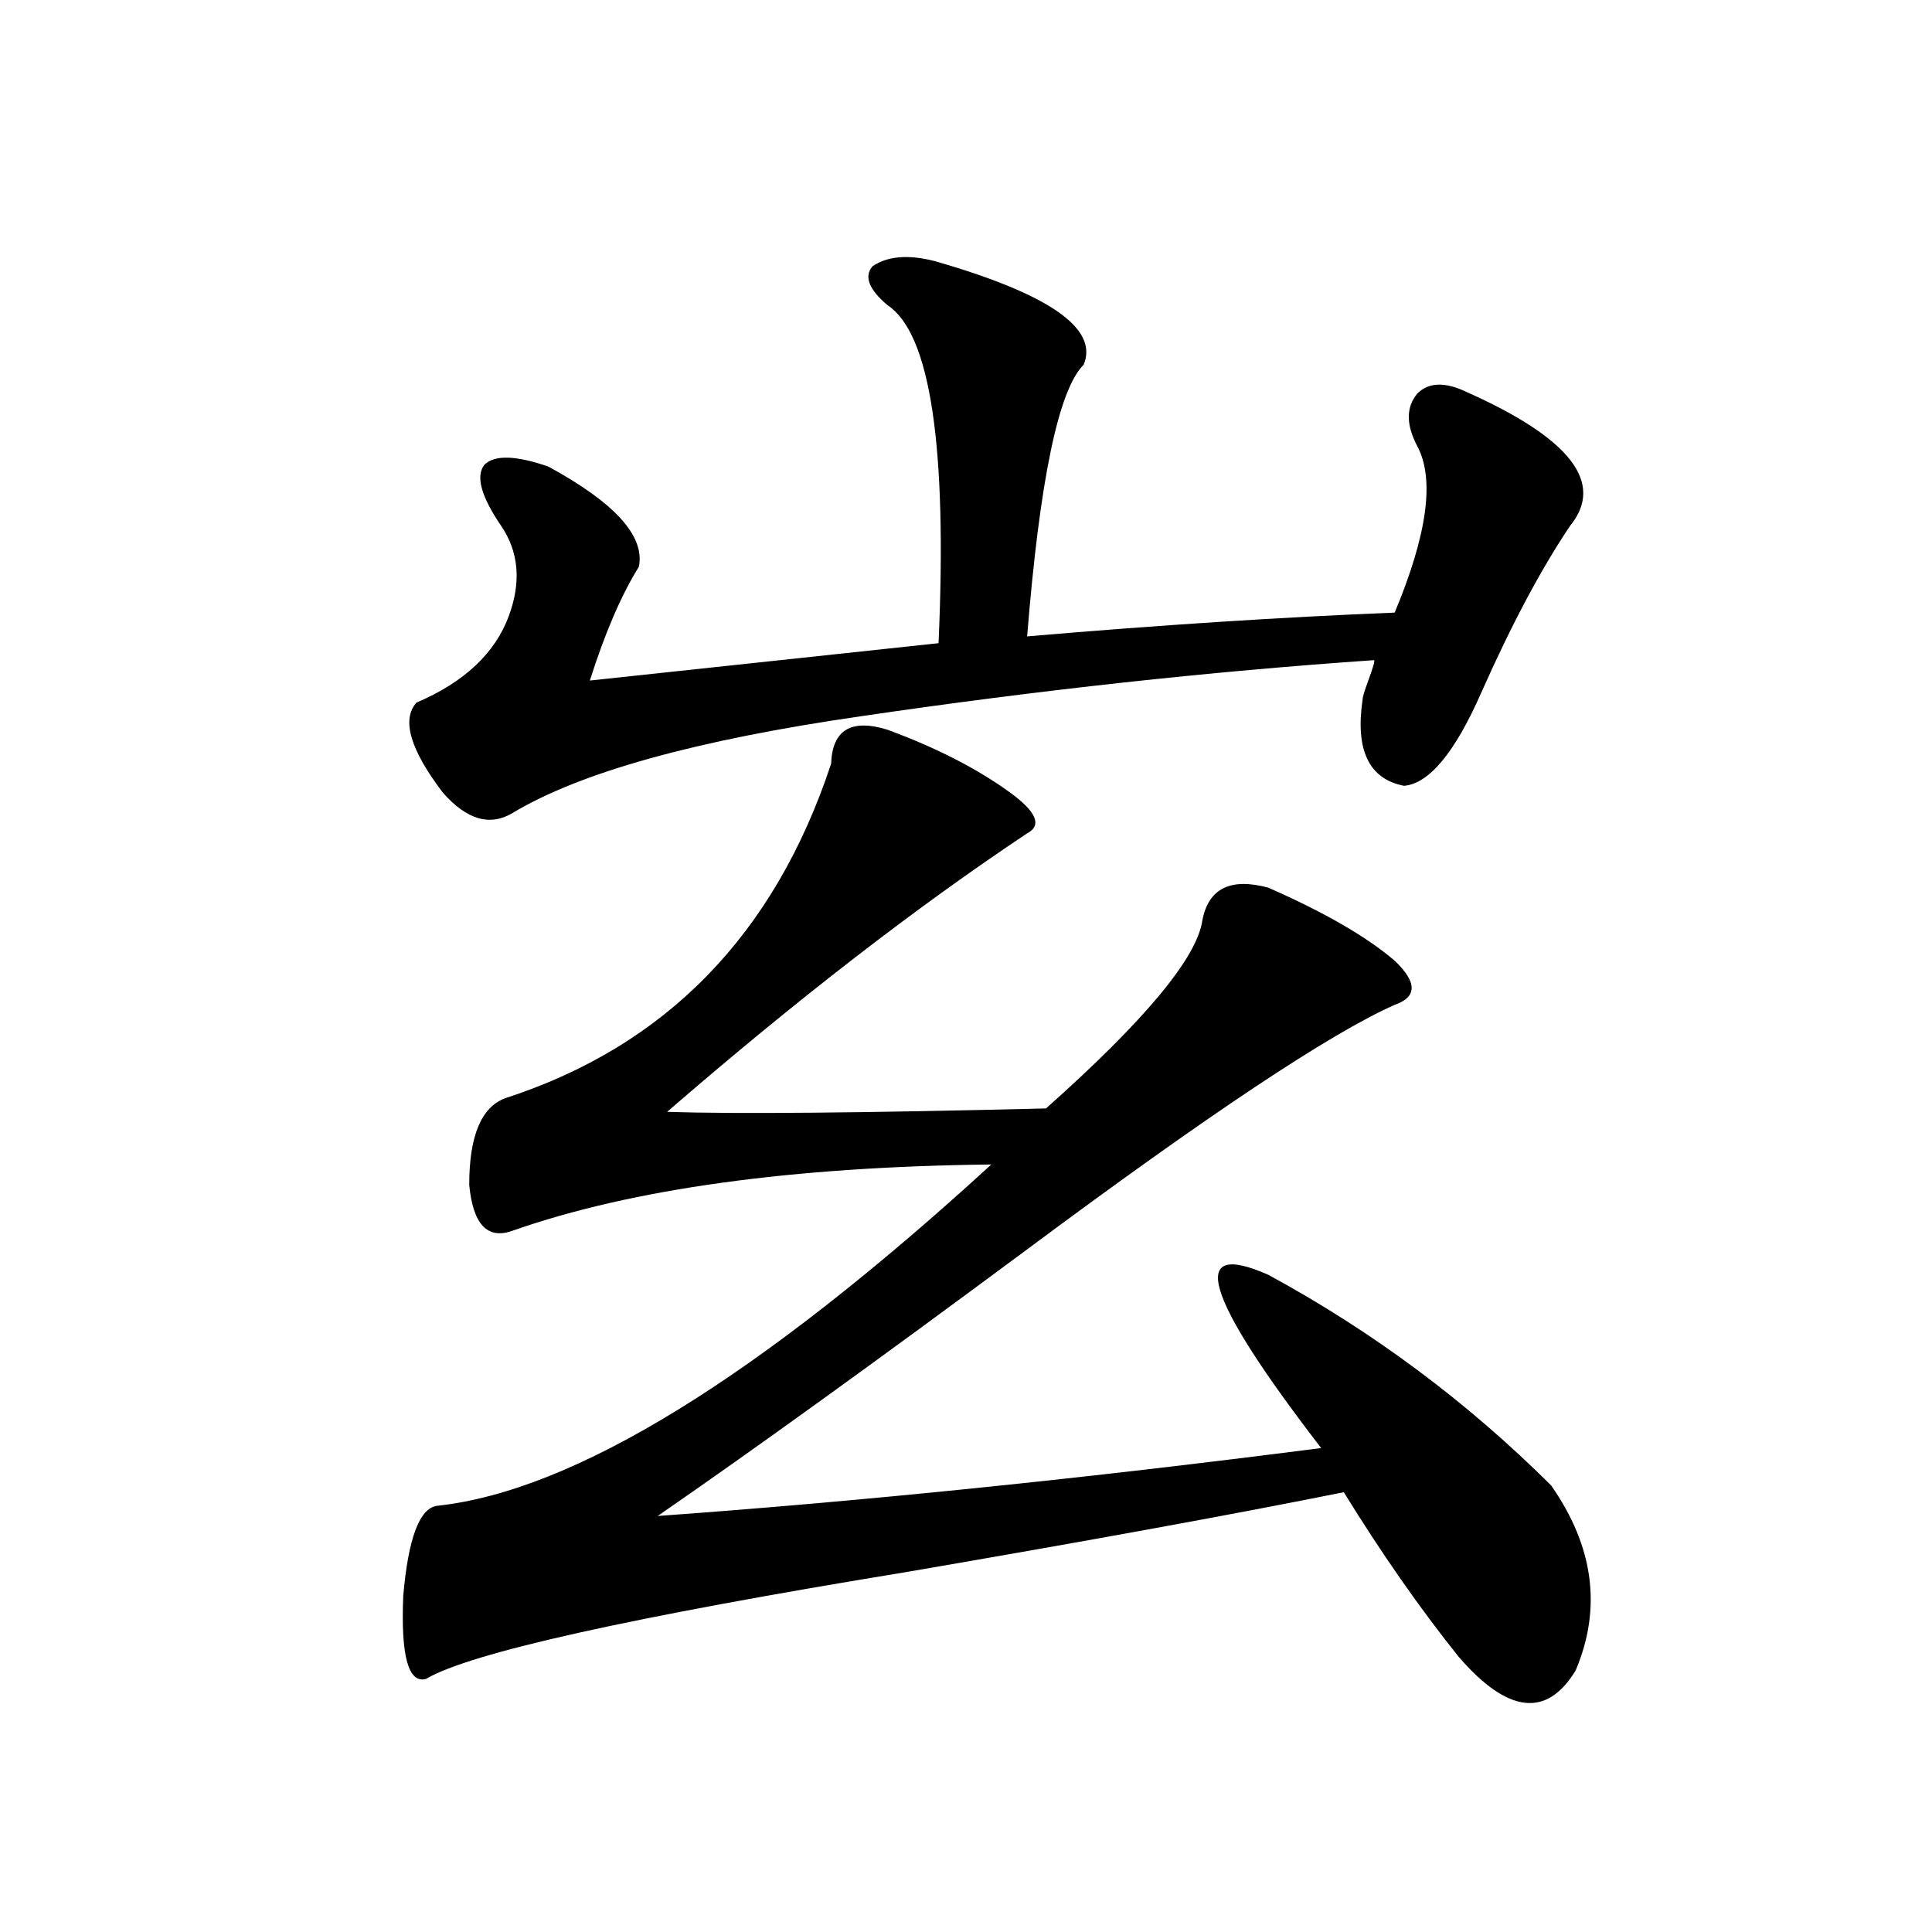
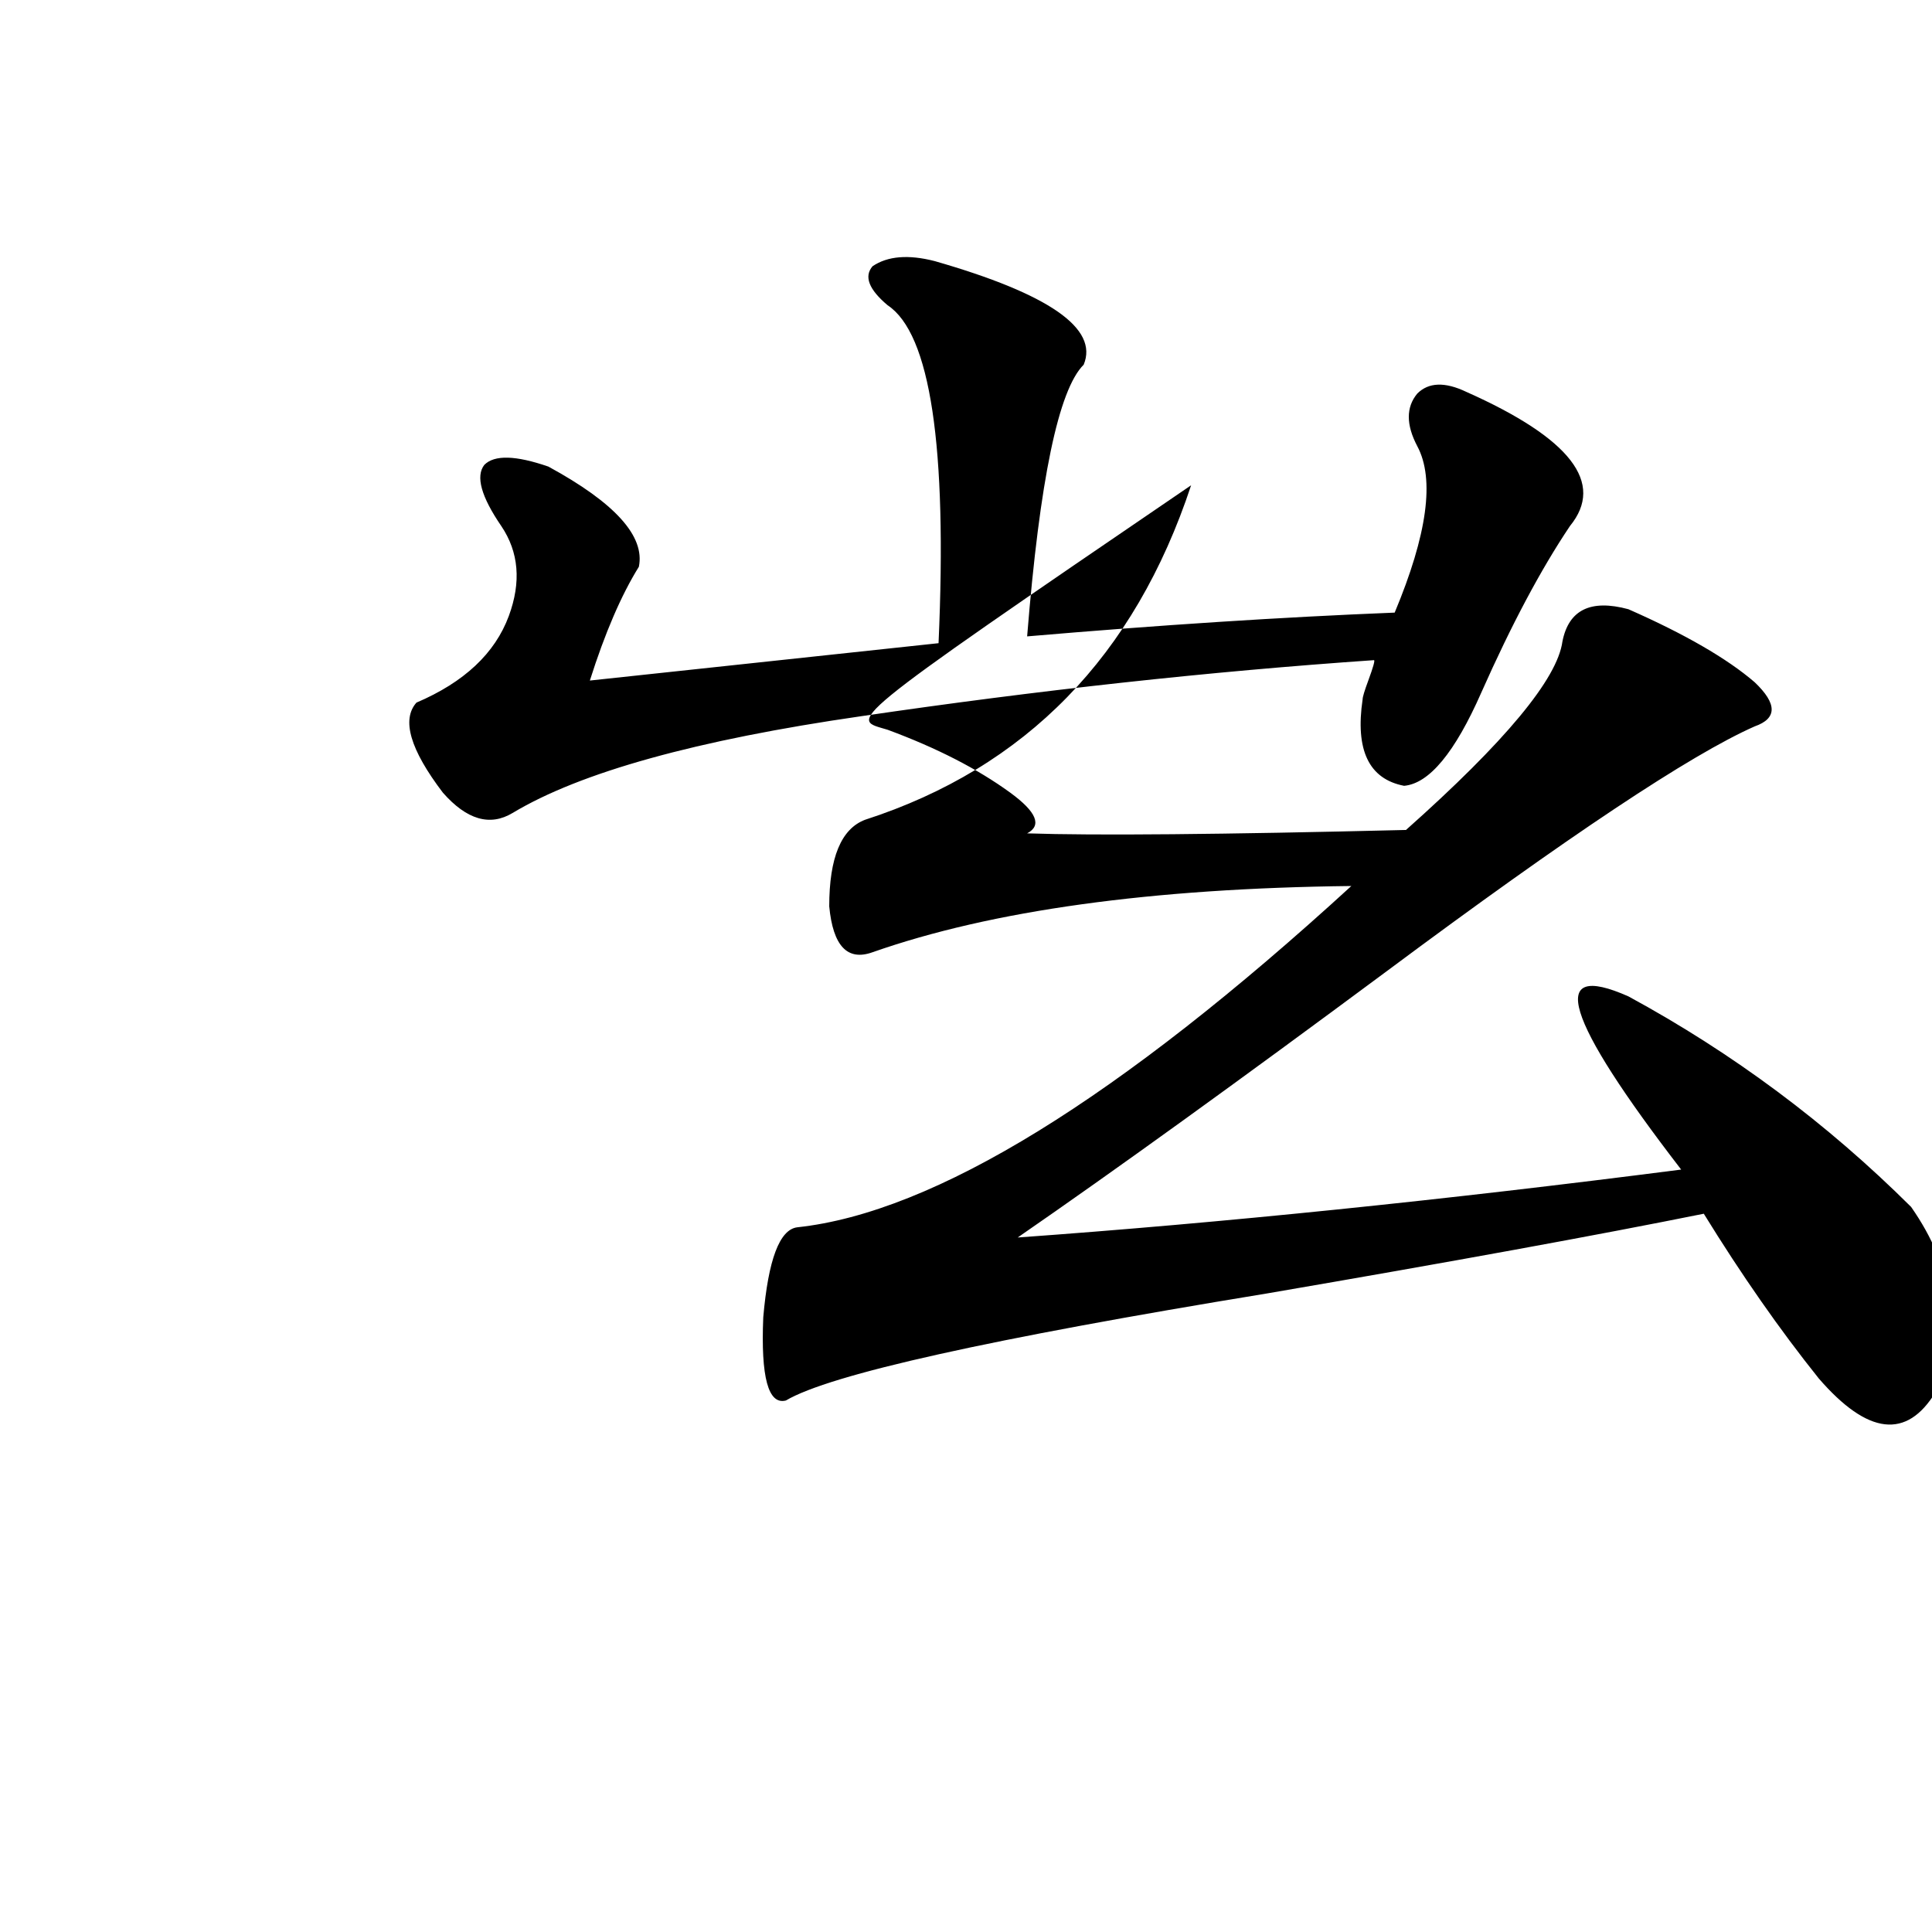
<svg xmlns="http://www.w3.org/2000/svg" version="1.1" id="图层_1" x="0px" y="0px" width="1000px" height="1000px" viewBox="0 0 1000 1000" enable-background="new 0 0 1000 1000" xml:space="preserve">
-   <path d="M459.452,377.731c25.365,9.38,46.493,20.215,63.413,32.52c13.658,9.97,16.585,17.001,8.78,21.094  c-57.239,38.095-119.356,86.133-186.337,144.141c35.121,1.181,100.485,0.591,196.093-1.758  c51.371-45.703,78.367-78.223,80.974-97.559c3.247-16.397,14.634-21.973,34.146-16.699c29.268,12.895,51.051,25.488,65.364,37.793  c11.707,11.137,11.707,18.759,0,22.852c-33.17,14.653-96.583,56.841-190.239,126.563c-77.406,57.431-141.14,103.423-191.215,137.988  c106.004-7.608,220.482-19.336,343.406-35.156c-60.486-78.511-69.602-108.394-27.316-89.648  c53.978,29.306,102.757,65.63,146.338,108.984c22.104,31.641,26.341,63.583,12.683,95.801  c-14.969,24.609-35.121,22.261-60.486-7.031c-20.167-25.186-39.999-53.613-59.511-85.254  c-55.288,11.137-130.729,24.912-226.336,41.309c-143.091,23.428-226.016,41.885-248.774,55.371  c-9.115,2.334-13.018-12.016-11.707-43.066c2.592-29.883,8.445-45.401,17.561-46.582c70.883-7.608,166.49-66.495,286.822-176.66  c-103.412,1.181-186.017,12.607-247.799,34.277c-13.018,4.697-20.487-3.213-22.438-23.73c0-25.186,6.174-40.127,18.536-44.824  c83.245-26.944,139.509-84.663,168.776-173.145C430.825,377.731,440.581,371.881,459.452,377.731z M483.842,135.153  c59.176,17.001,84.876,34.868,77.071,53.613c-13.018,12.895-22.773,59.766-29.268,140.625c68.291-5.85,131.704-9.956,190.239-12.305  c16.905-40.43,20.808-69.131,11.707-86.133c-5.854-11.124-5.854-20.215,0-27.246c5.854-5.85,14.299-6.152,25.365-0.879  c53.978,24.033,71.858,47.173,53.657,69.434c-14.969,22.275-30.243,50.977-45.853,86.133c-13.658,31.064-26.996,47.173-39.999,48.34  c-18.216-3.516-25.365-18.457-21.463-44.824c0-1.167,0.976-4.395,2.927-9.668c2.592-7.031,3.567-10.547,2.927-10.547  c-85.211,5.864-173.654,15.532-265.359,29.004c-85.211,12.305-145.362,29.004-180.483,50.098  c-11.707,7.031-23.749,3.516-36.097-10.547c-16.92-22.261-21.463-37.793-13.658-46.582c24.71-10.547,40.64-25.488,47.804-44.824  c6.494-17.578,5.198-33.096-3.902-46.582c-10.411-15.23-13.338-25.777-8.78-31.641c5.198-5.273,16.25-4.971,33.17,0.879  c34.466,18.759,50.075,36.035,46.828,51.855c-9.115,14.653-17.561,34.277-25.365,58.887l180.483-19.336  c4.543-101.953-4.237-160.249-26.341-174.902c-9.756-8.198-12.362-14.941-7.805-20.215  C459.452,132.516,470.184,131.637,483.842,135.153z" />
+   <path d="M459.452,377.731c25.365,9.38,46.493,20.215,63.413,32.52c13.658,9.97,16.585,17.001,8.78,21.094  c35.121,1.181,100.485,0.591,196.093-1.758  c51.371-45.703,78.367-78.223,80.974-97.559c3.247-16.397,14.634-21.973,34.146-16.699c29.268,12.895,51.051,25.488,65.364,37.793  c11.707,11.137,11.707,18.759,0,22.852c-33.17,14.653-96.583,56.841-190.239,126.563c-77.406,57.431-141.14,103.423-191.215,137.988  c106.004-7.608,220.482-19.336,343.406-35.156c-60.486-78.511-69.602-108.394-27.316-89.648  c53.978,29.306,102.757,65.63,146.338,108.984c22.104,31.641,26.341,63.583,12.683,95.801  c-14.969,24.609-35.121,22.261-60.486-7.031c-20.167-25.186-39.999-53.613-59.511-85.254  c-55.288,11.137-130.729,24.912-226.336,41.309c-143.091,23.428-226.016,41.885-248.774,55.371  c-9.115,2.334-13.018-12.016-11.707-43.066c2.592-29.883,8.445-45.401,17.561-46.582c70.883-7.608,166.49-66.495,286.822-176.66  c-103.412,1.181-186.017,12.607-247.799,34.277c-13.018,4.697-20.487-3.213-22.438-23.73c0-25.186,6.174-40.127,18.536-44.824  c83.245-26.944,139.509-84.663,168.776-173.145C430.825,377.731,440.581,371.881,459.452,377.731z M483.842,135.153  c59.176,17.001,84.876,34.868,77.071,53.613c-13.018,12.895-22.773,59.766-29.268,140.625c68.291-5.85,131.704-9.956,190.239-12.305  c16.905-40.43,20.808-69.131,11.707-86.133c-5.854-11.124-5.854-20.215,0-27.246c5.854-5.85,14.299-6.152,25.365-0.879  c53.978,24.033,71.858,47.173,53.657,69.434c-14.969,22.275-30.243,50.977-45.853,86.133c-13.658,31.064-26.996,47.173-39.999,48.34  c-18.216-3.516-25.365-18.457-21.463-44.824c0-1.167,0.976-4.395,2.927-9.668c2.592-7.031,3.567-10.547,2.927-10.547  c-85.211,5.864-173.654,15.532-265.359,29.004c-85.211,12.305-145.362,29.004-180.483,50.098  c-11.707,7.031-23.749,3.516-36.097-10.547c-16.92-22.261-21.463-37.793-13.658-46.582c24.71-10.547,40.64-25.488,47.804-44.824  c6.494-17.578,5.198-33.096-3.902-46.582c-10.411-15.23-13.338-25.777-8.78-31.641c5.198-5.273,16.25-4.971,33.17,0.879  c34.466,18.759,50.075,36.035,46.828,51.855c-9.115,14.653-17.561,34.277-25.365,58.887l180.483-19.336  c4.543-101.953-4.237-160.249-26.341-174.902c-9.756-8.198-12.362-14.941-7.805-20.215  C459.452,132.516,470.184,131.637,483.842,135.153z" />
</svg>